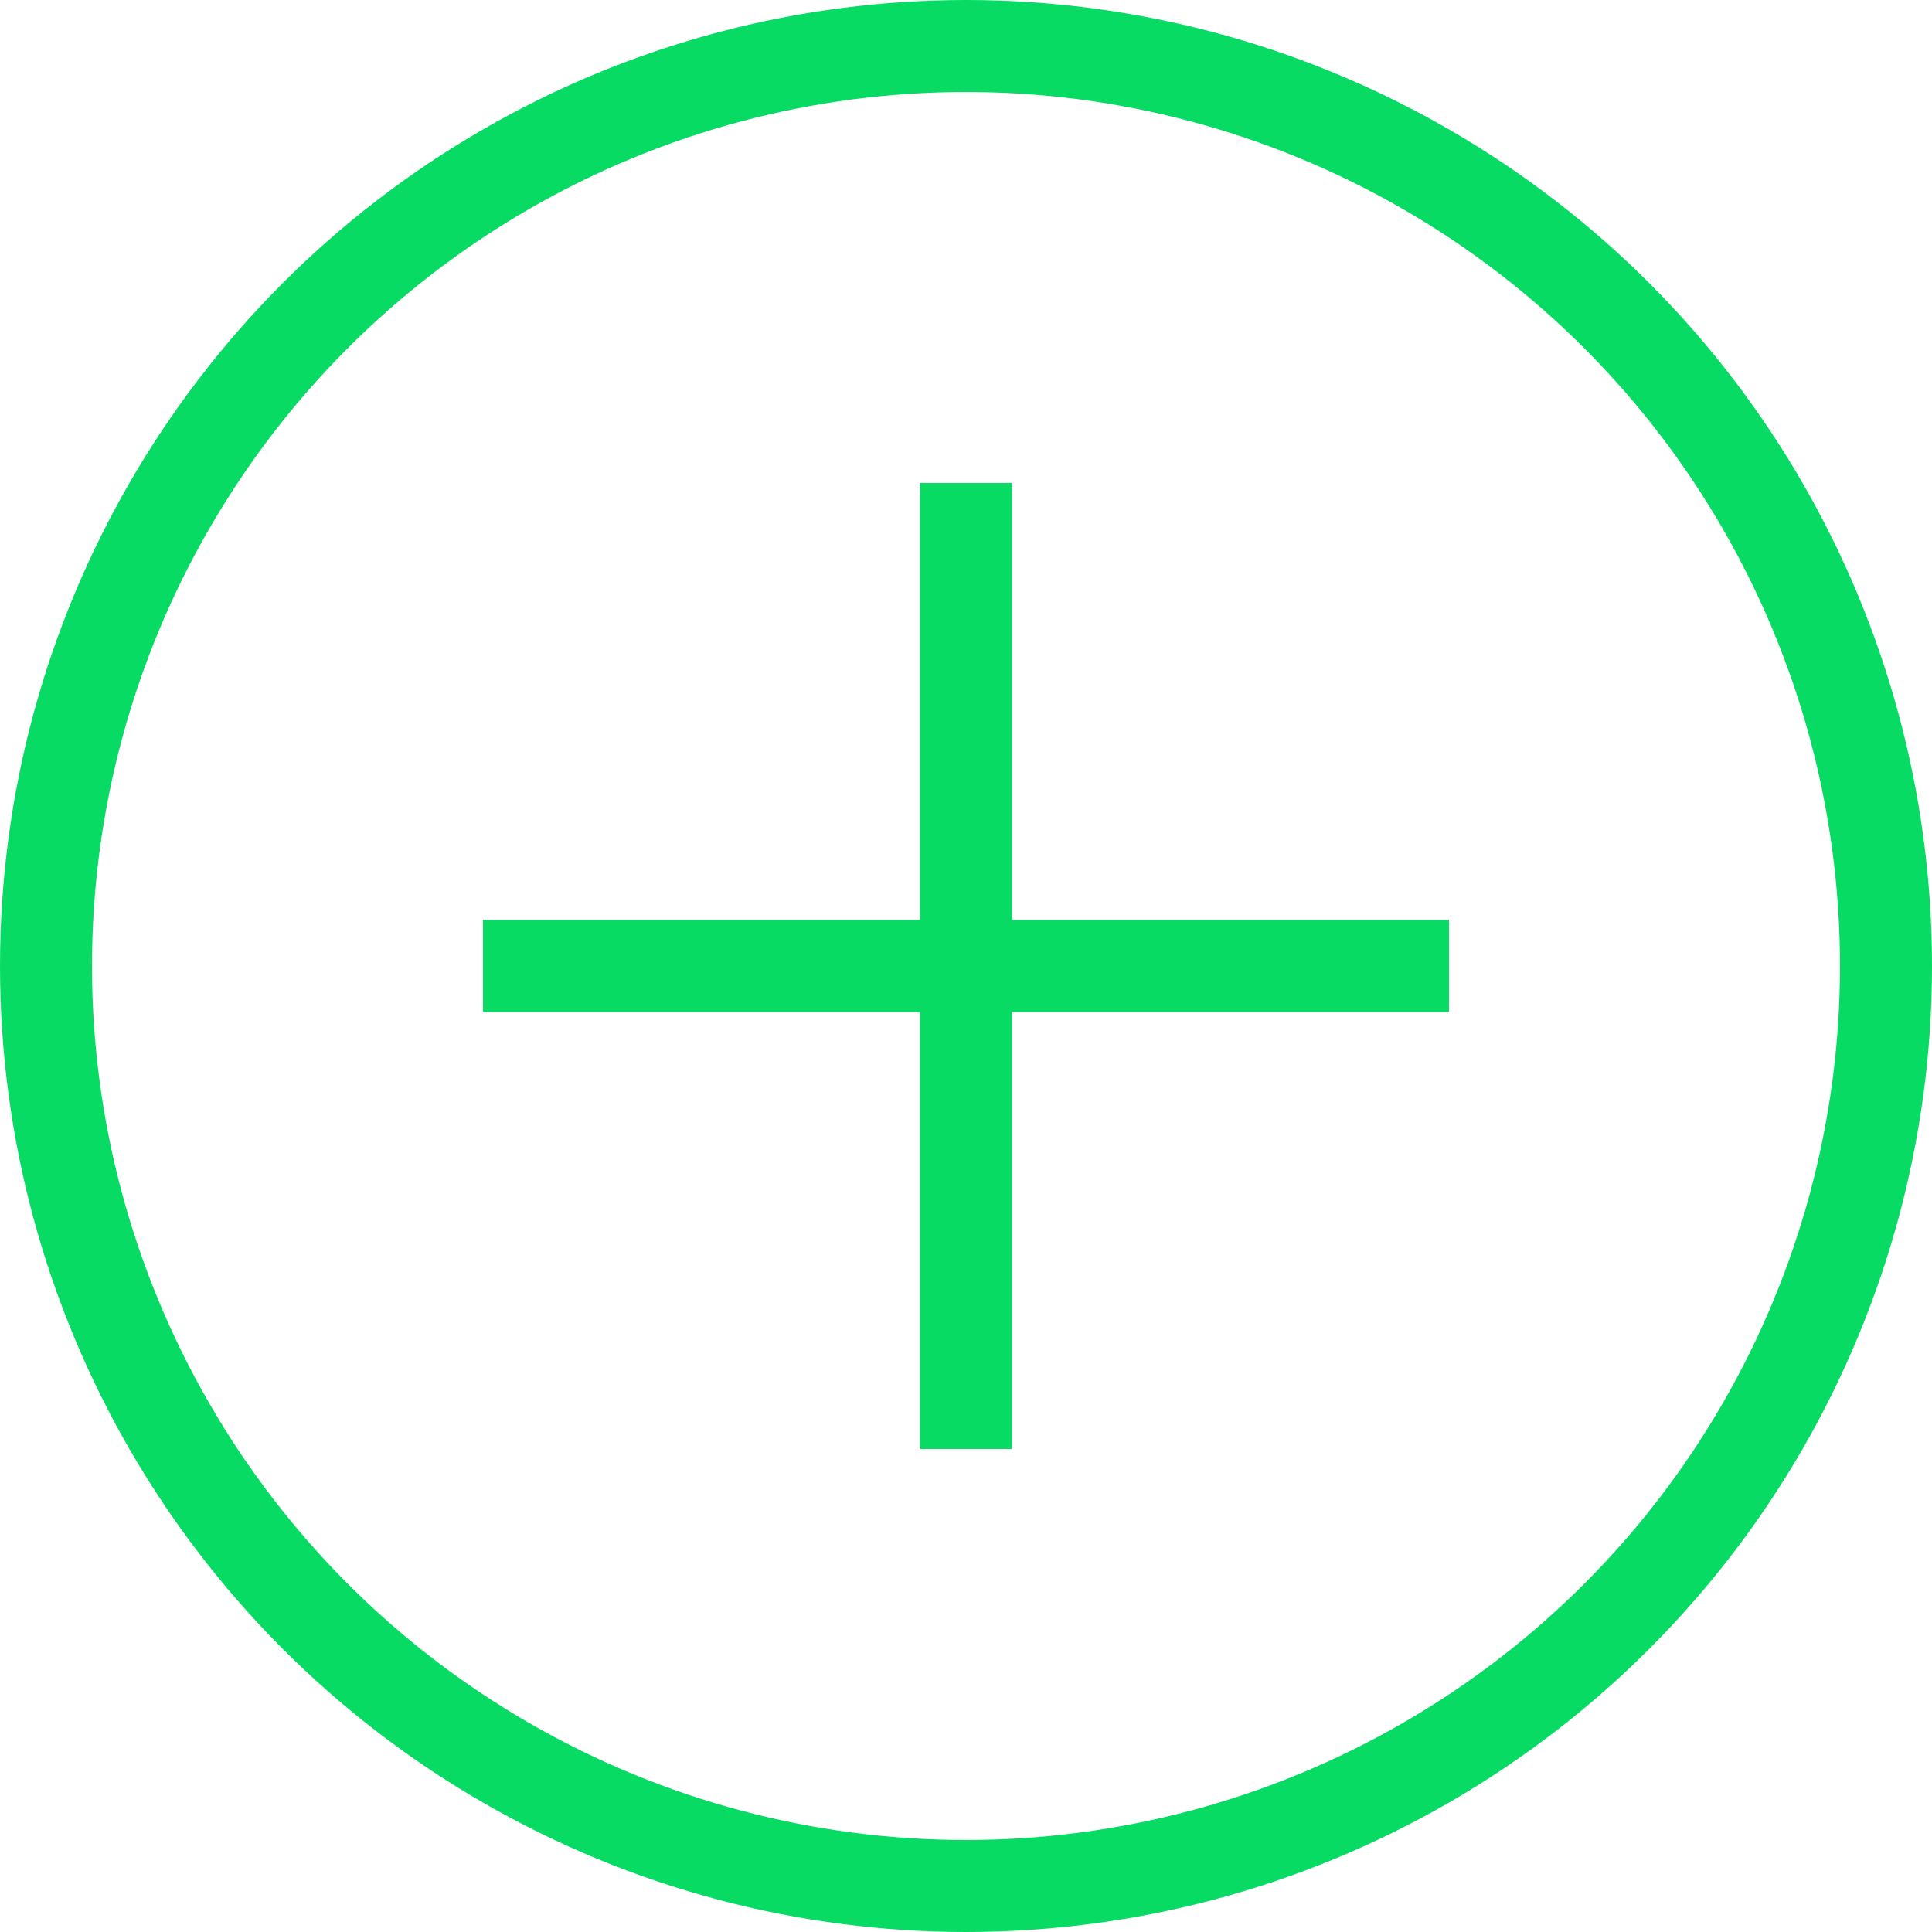
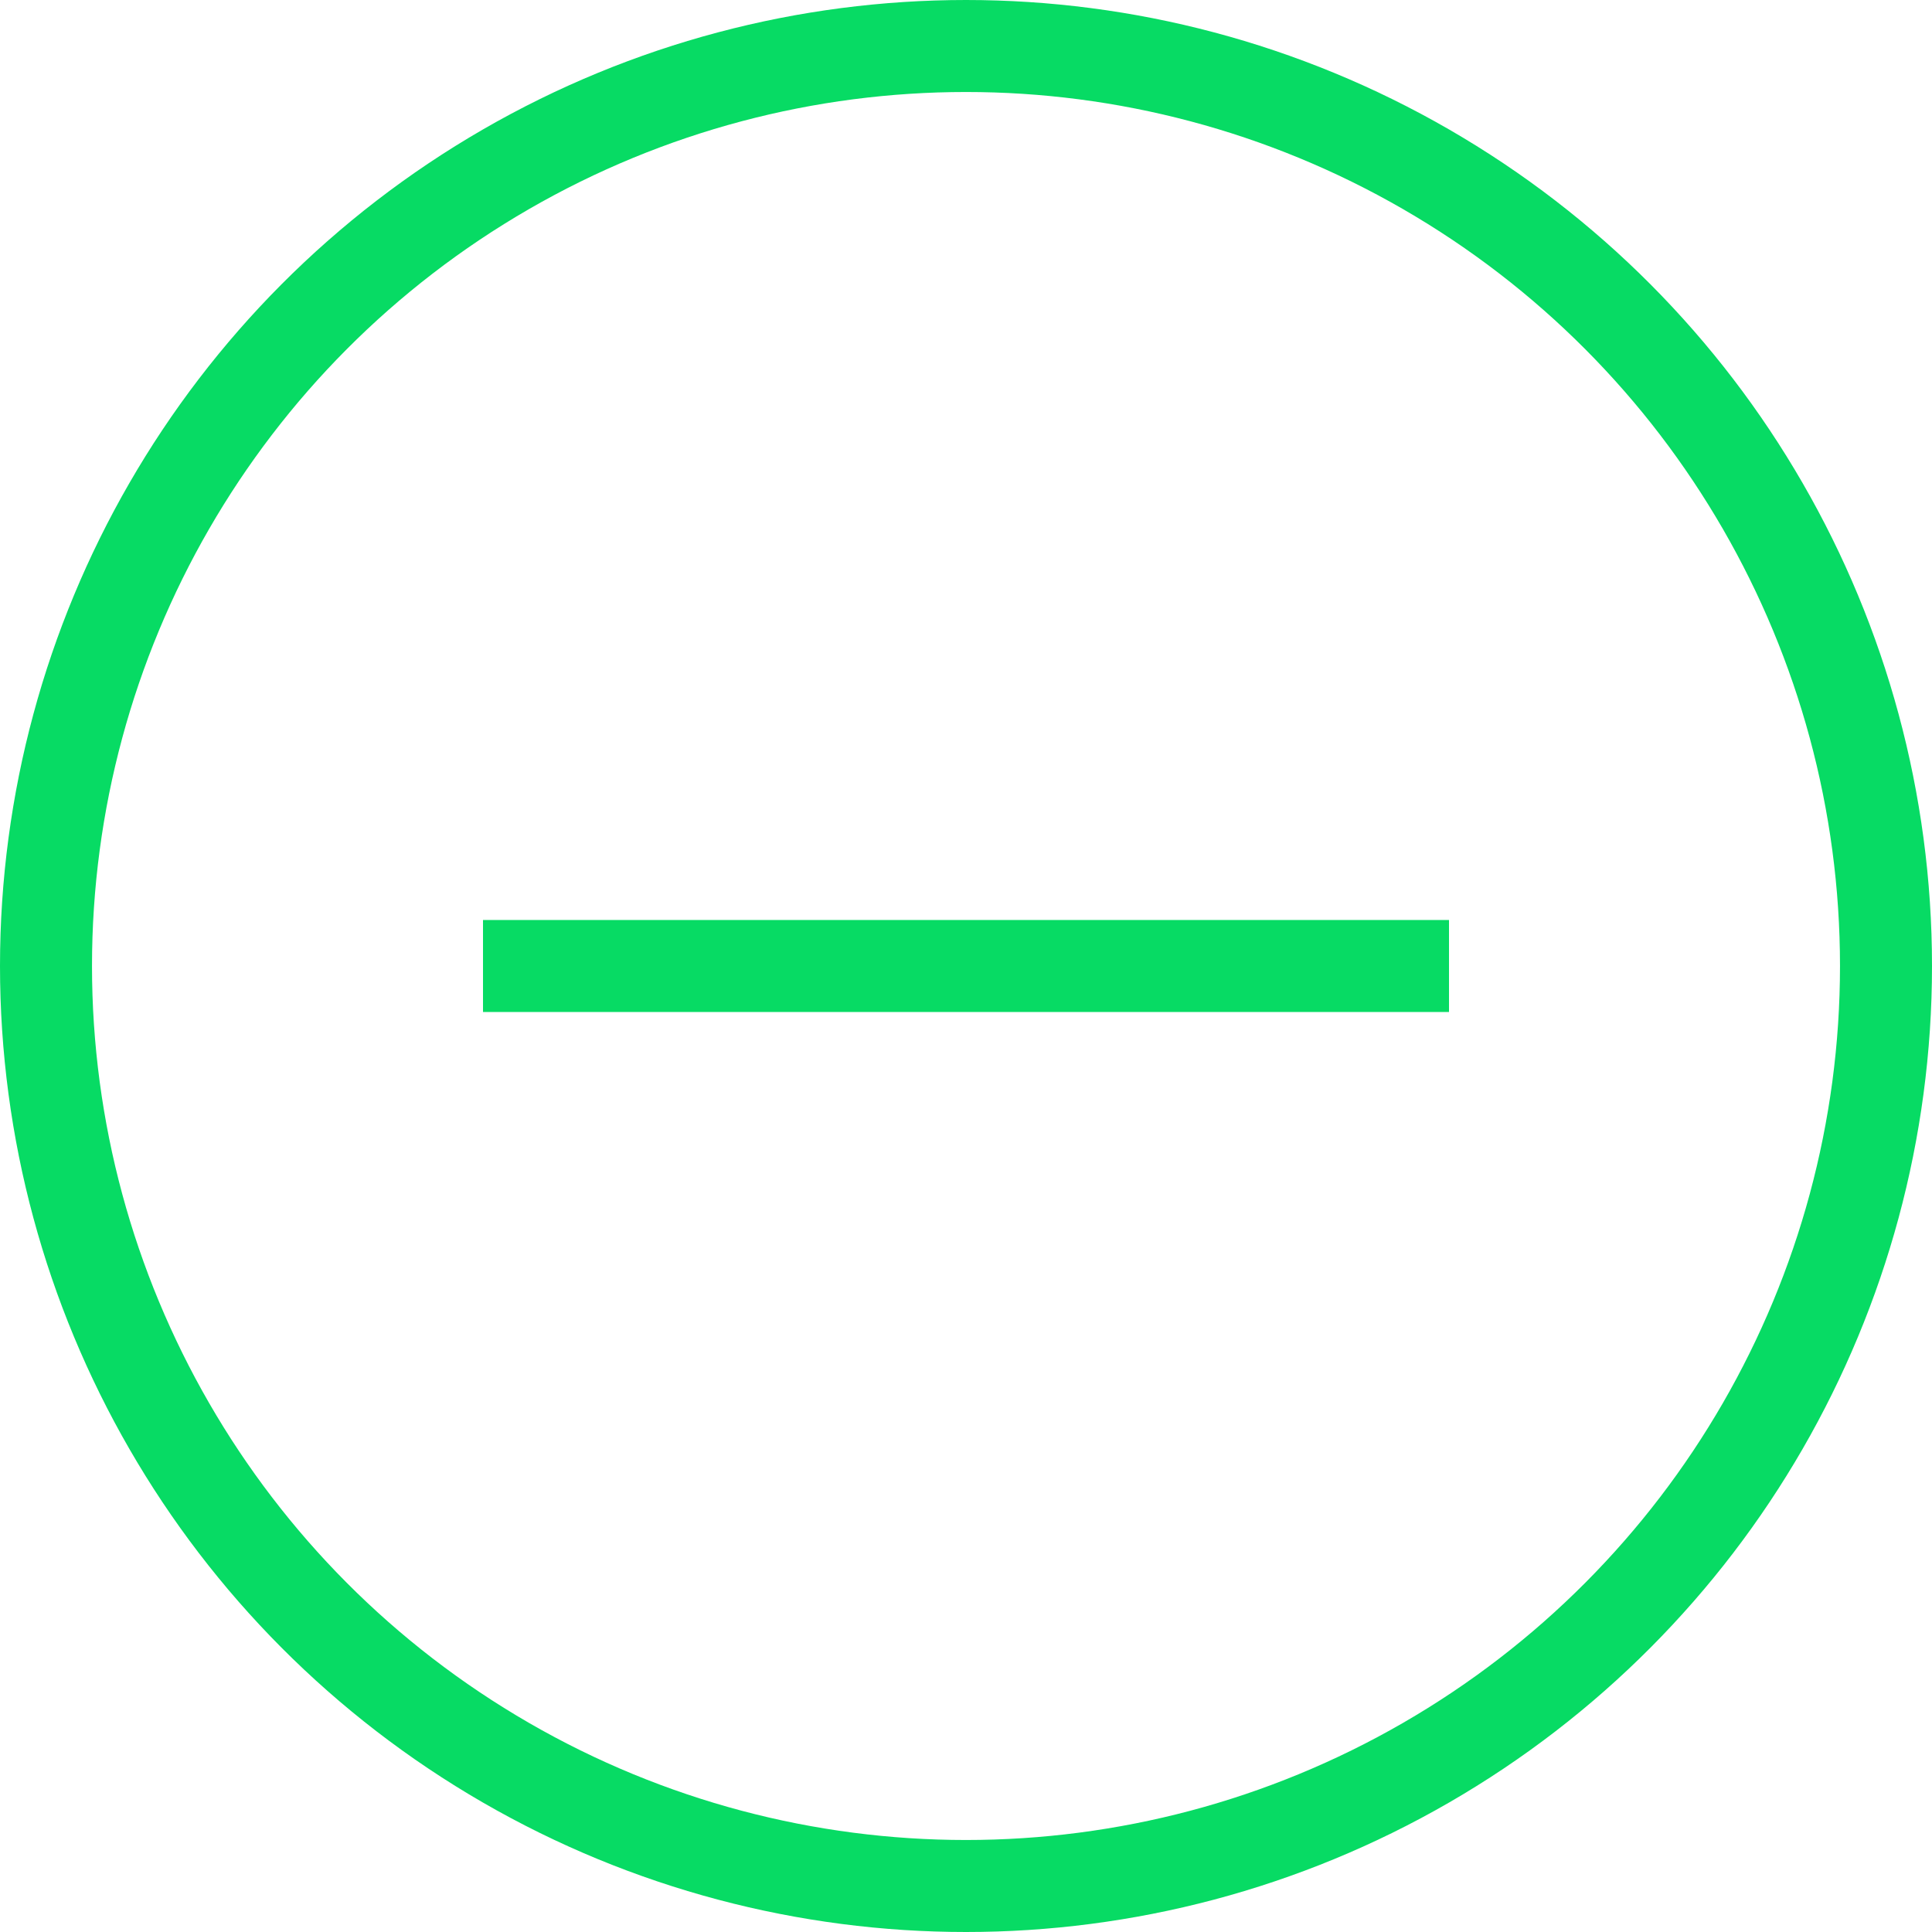
<svg xmlns="http://www.w3.org/2000/svg" width="21" height="21" viewBox="0 0 21 21" fill="none">
  <path d="M5.25 10.5H15.75" stroke="#07DB64" />
-   <path d="M10.5 5.25L10.5 15.75" stroke="#07DB64" />
  <circle cx="10.5" cy="10.5" r="10" stroke="#07DB64" />
</svg>